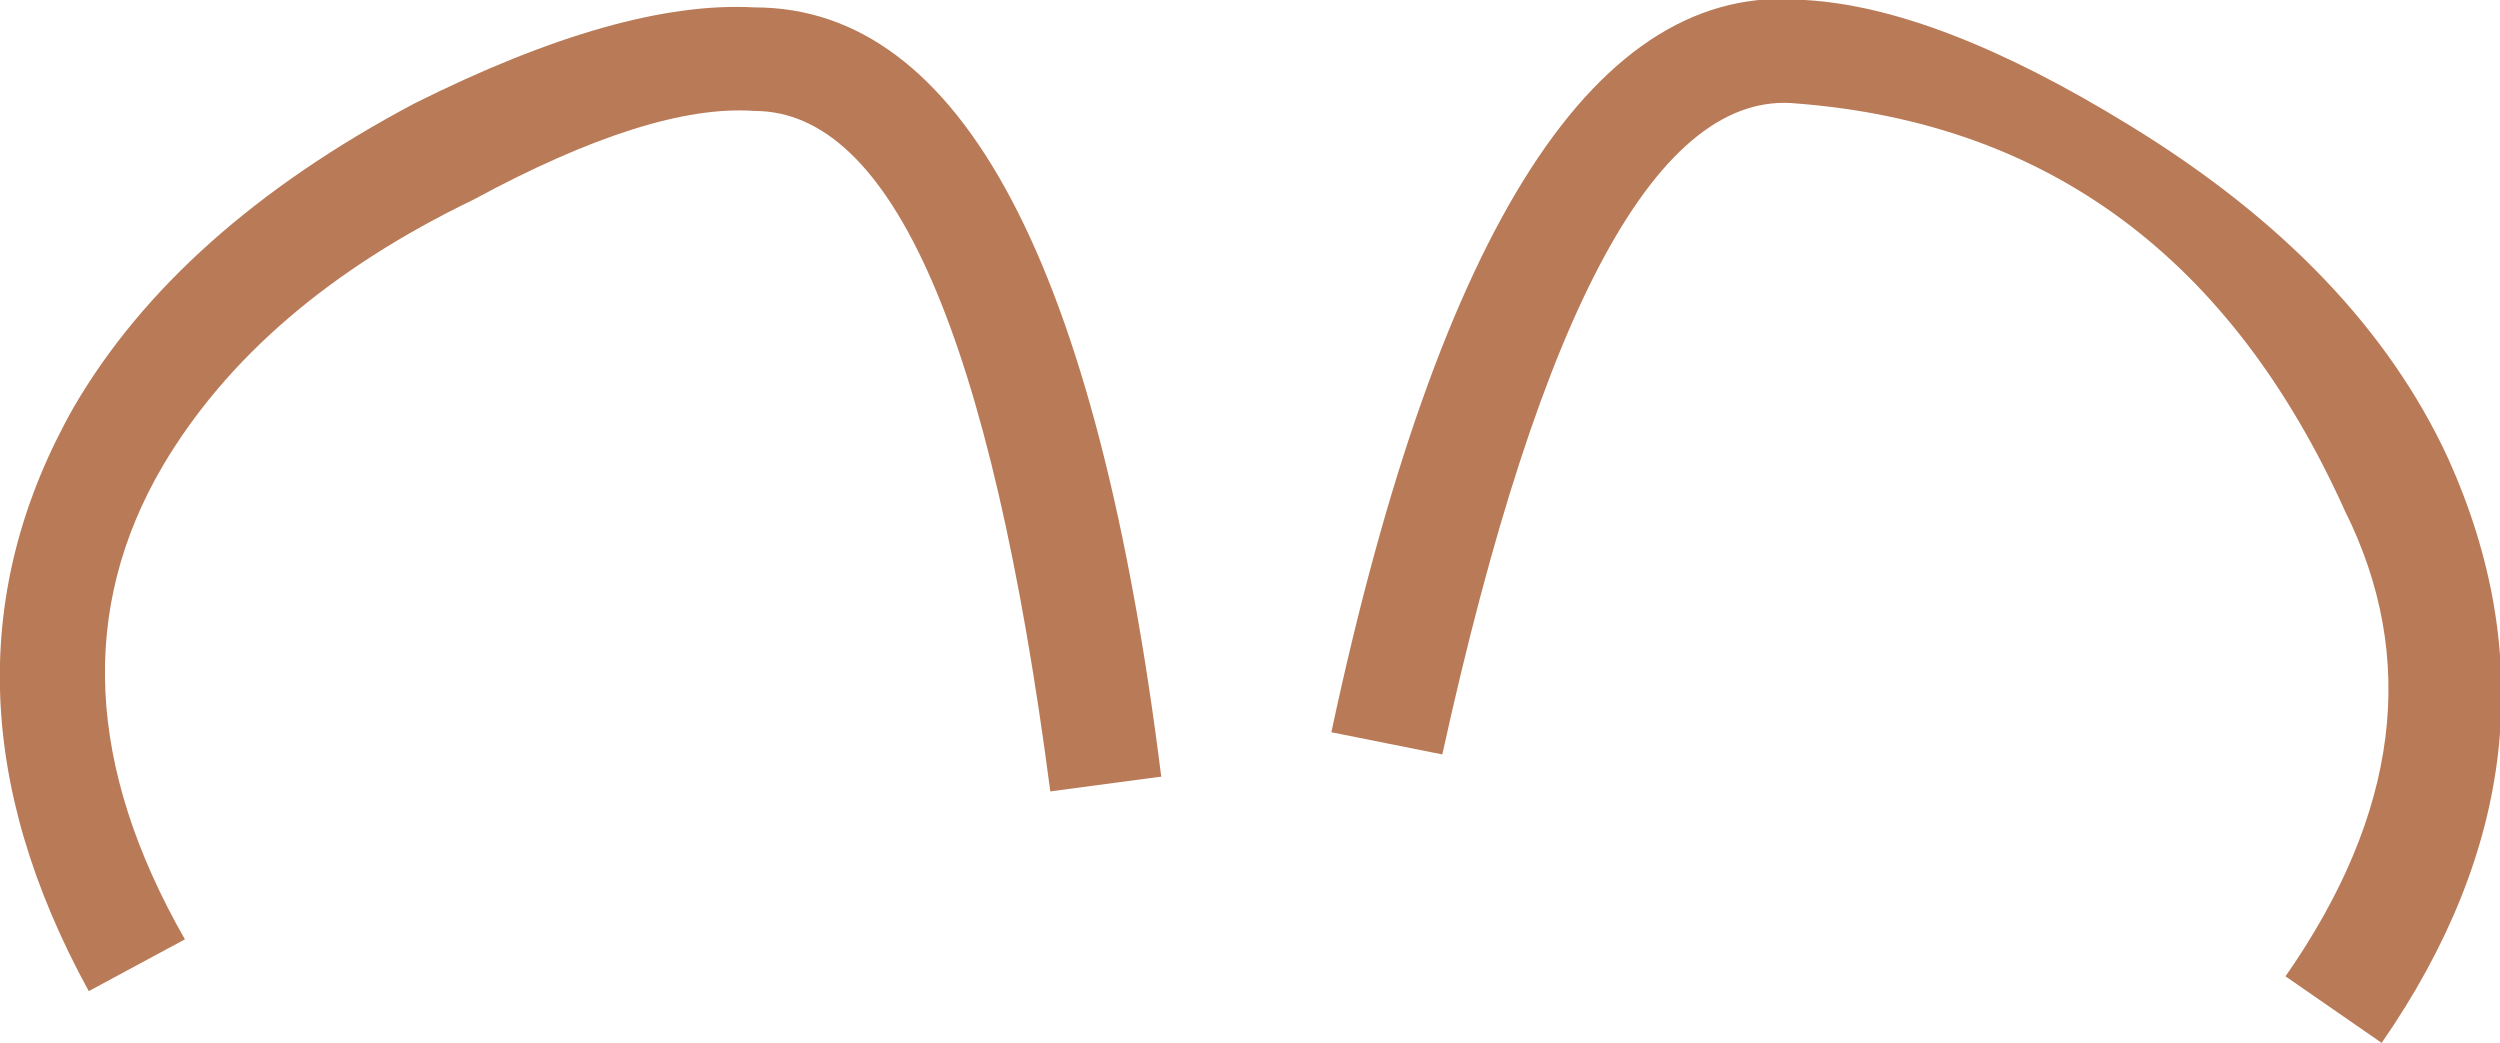
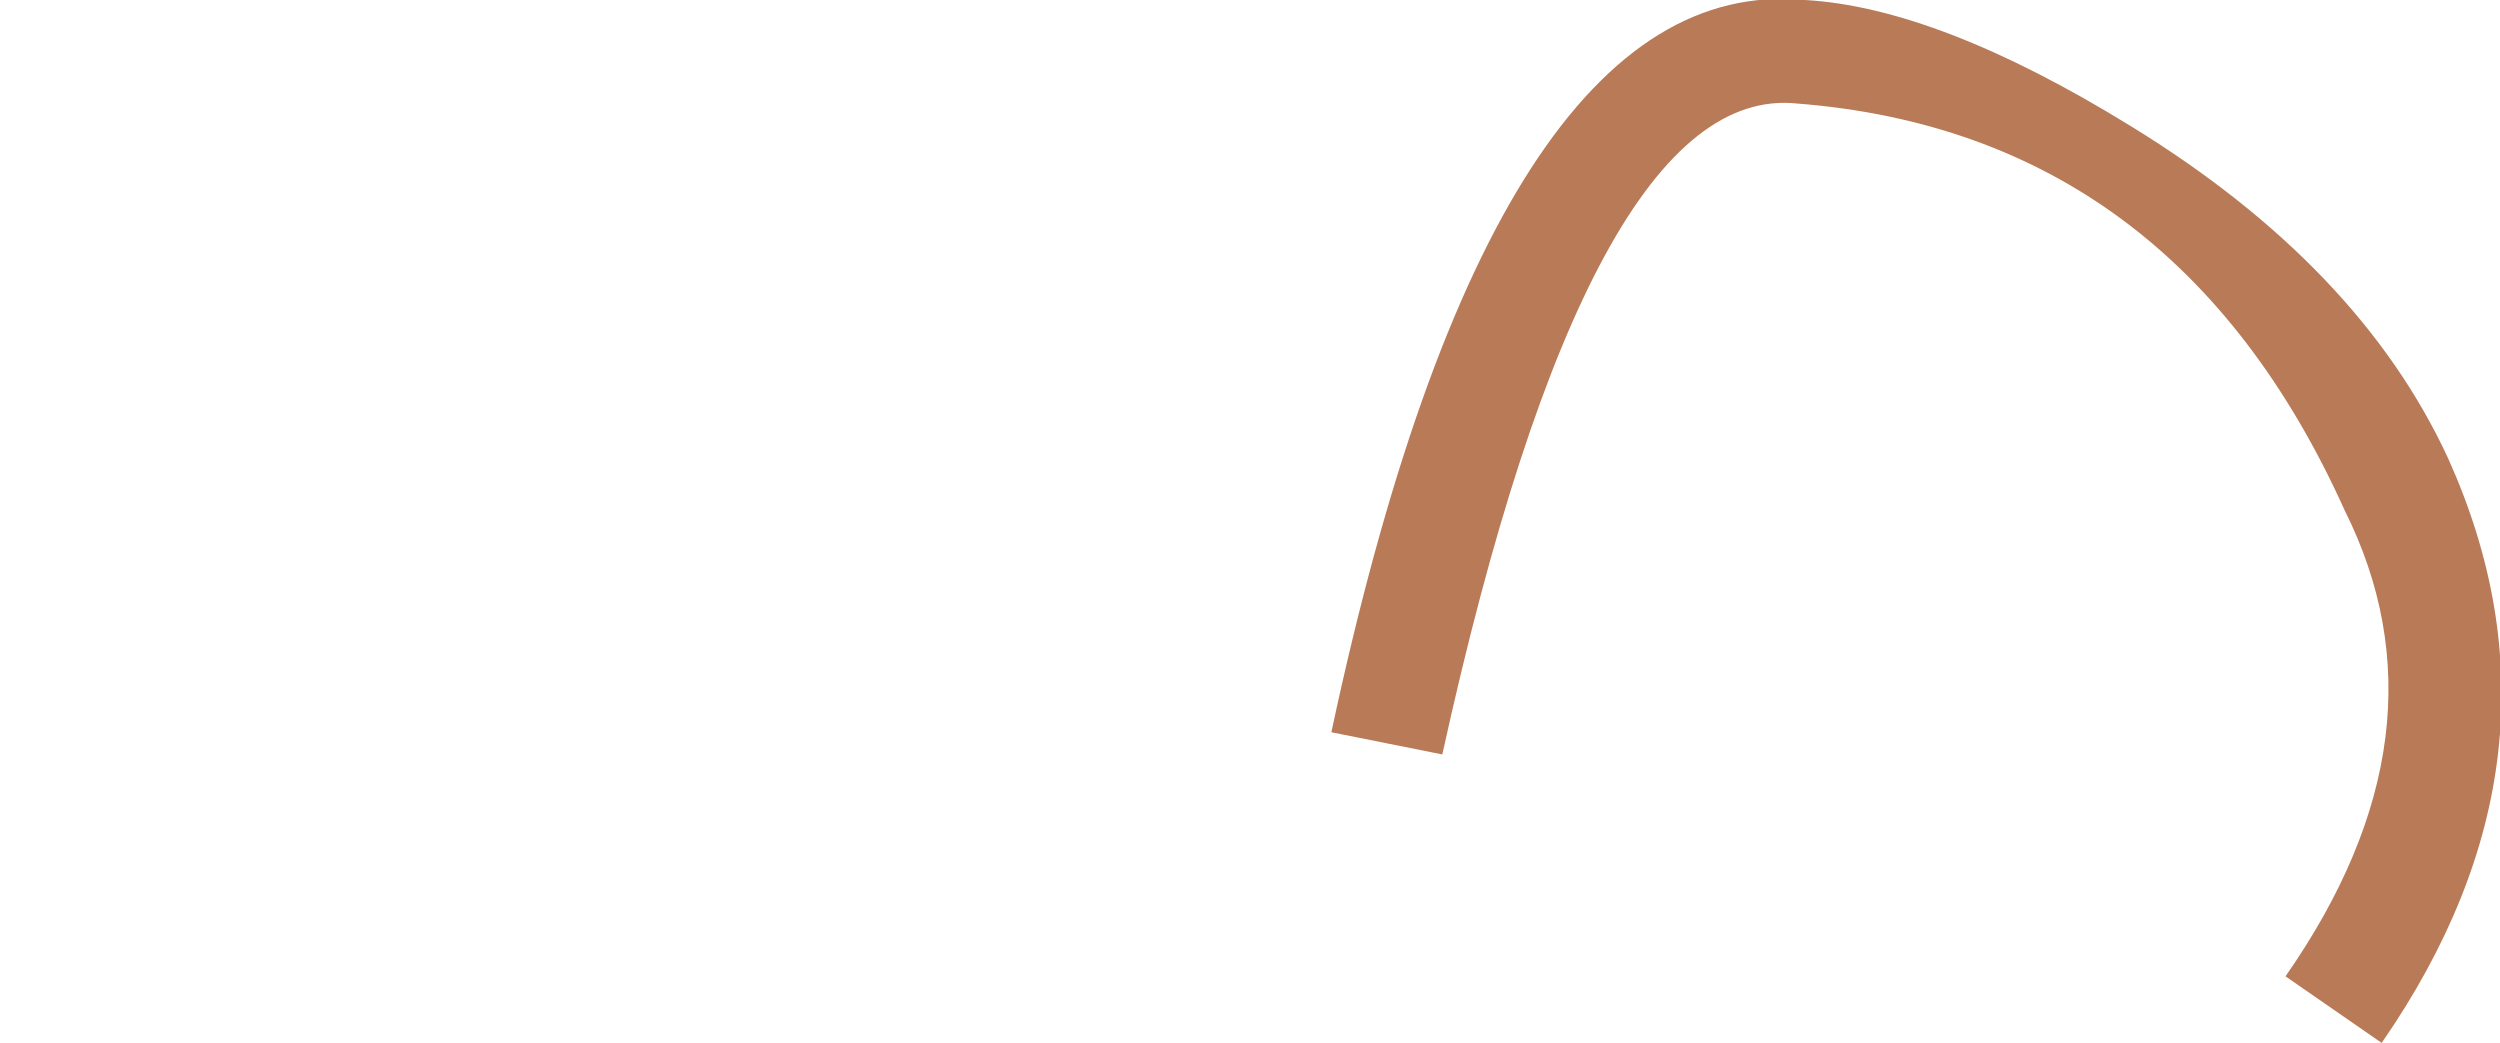
<svg xmlns="http://www.w3.org/2000/svg" height="7.05px" width="16.9px">
  <g transform="matrix(1.0, 0.0, 0.0, 1.0, -7.15, -15.9)">
    <path d="M22.6 22.5 Q23.75 20.85 23.0 19.35 21.85 16.8 19.3 16.6 17.9 16.45 16.9 21.0 L16.15 20.85 Q17.25 15.7 19.35 15.9 20.25 15.95 21.55 16.75 23.1 17.7 23.7 19.0 24.6 21.0 23.25 22.95 L22.6 22.5" fill="#b97a57" fill-rule="evenodd" stroke="none" />
-     <path d="M7.65 18.65 Q8.35 17.45 9.95 16.6 11.35 15.9 12.25 15.95 14.35 15.95 15.0 21.15 L14.25 21.25 Q13.65 16.65 12.25 16.65 11.55 16.6 10.35 17.25 8.9 17.95 8.25 19.05 7.4 20.5 8.4 22.25 L7.75 22.6 Q6.6 20.5 7.65 18.65" fill="#b97a57" fill-rule="evenodd" stroke="none" />
  </g>
</svg>